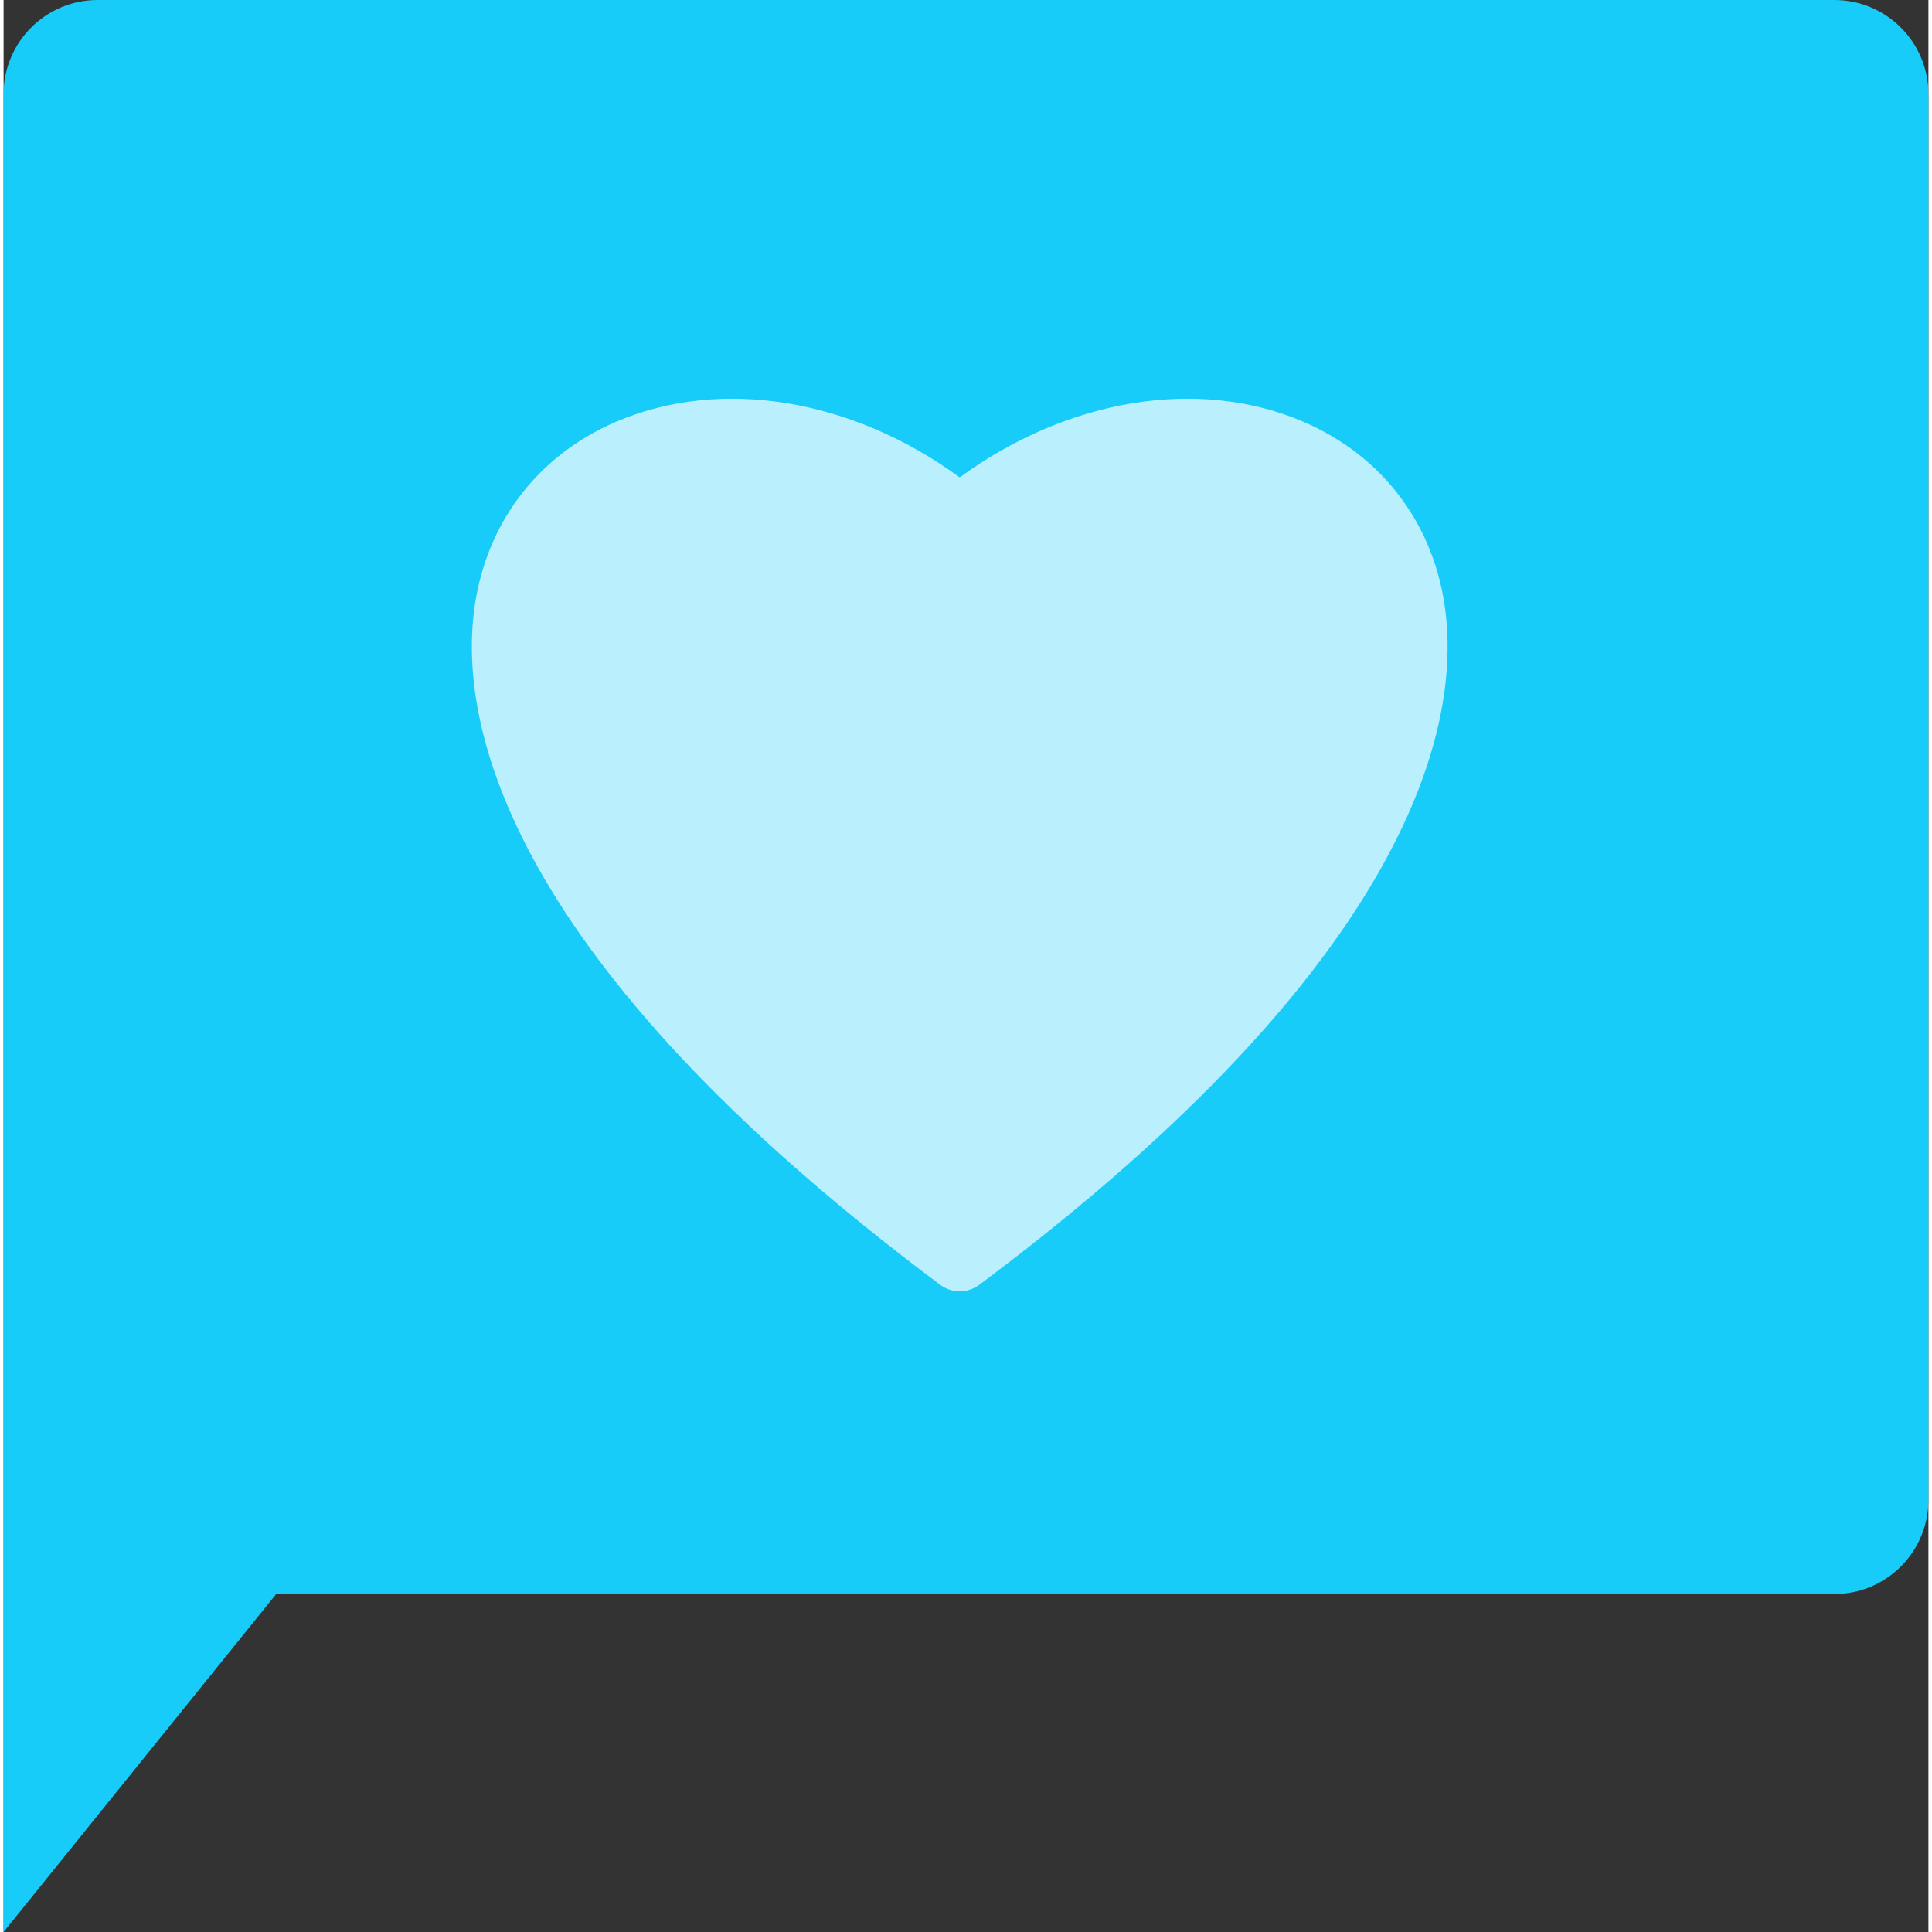
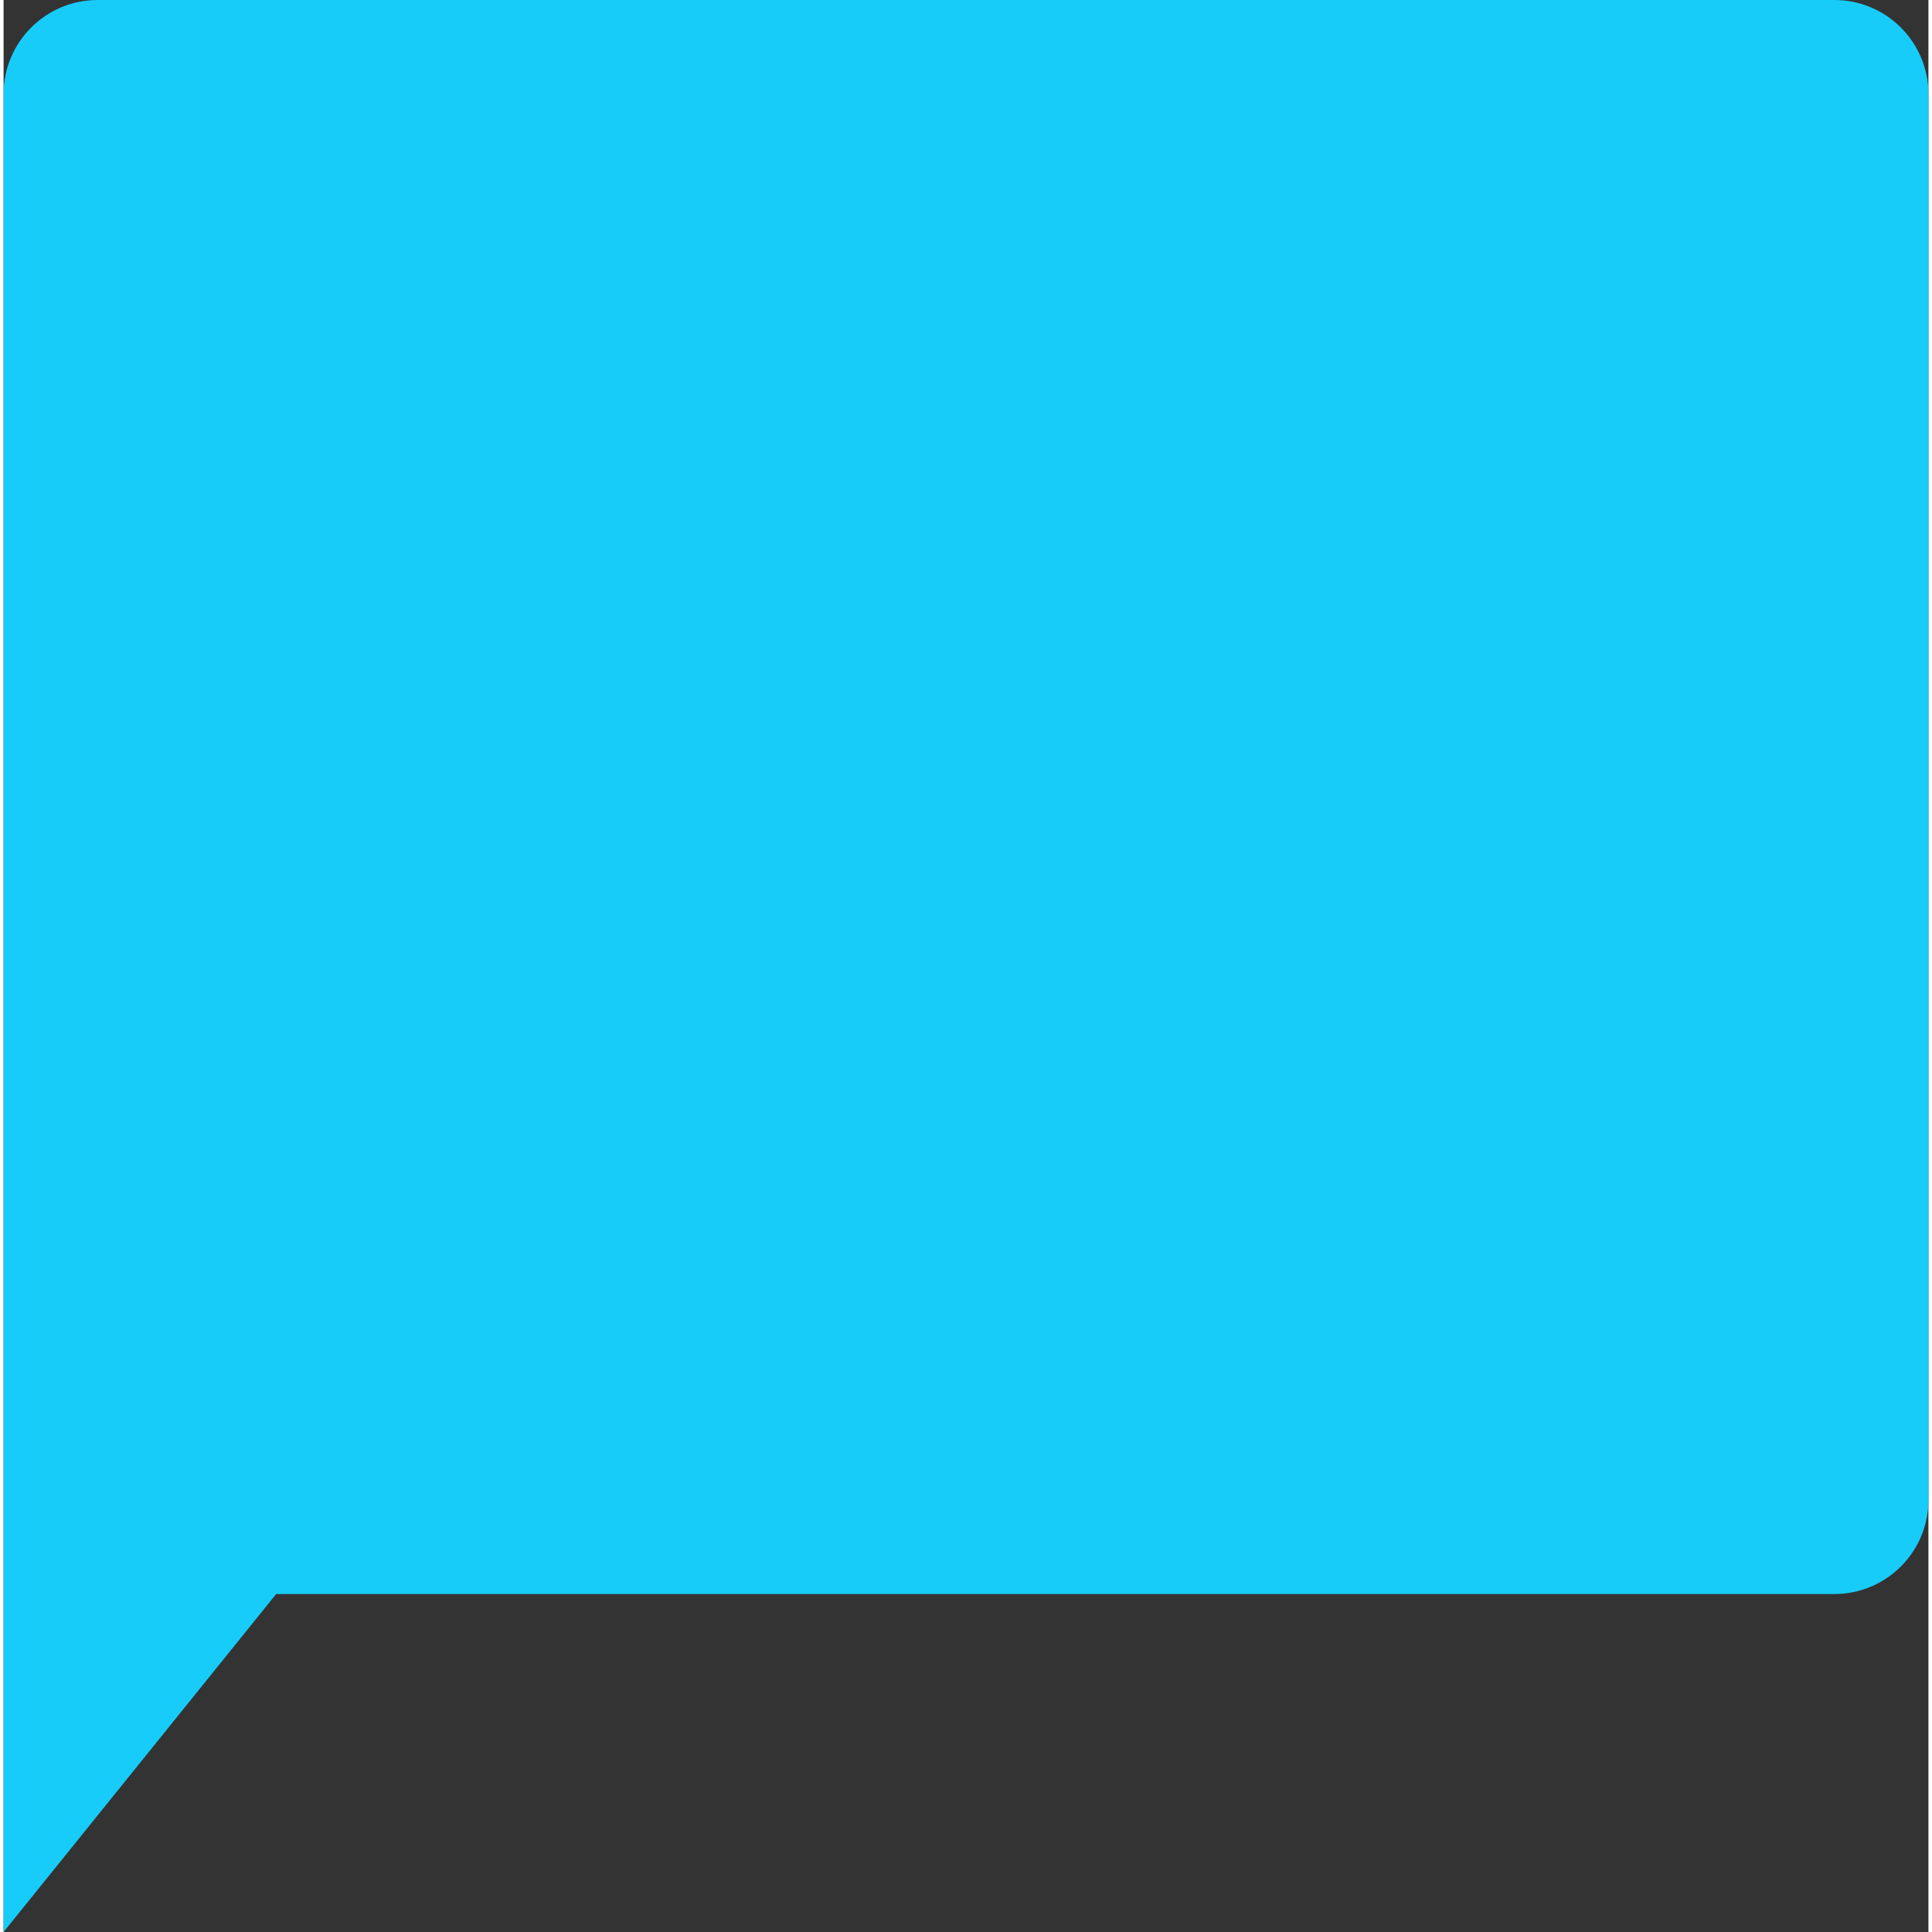
<svg xmlns="http://www.w3.org/2000/svg" id="Layer_26806664bc36ed" data-name="Layer 2" viewBox="0 0 125.136 125.601" aria-hidden="true" width="125px" height="125px">
  <rect x="0" y="0" width="125.136" height="125.601" fill="#333333" stroke="none" />
  <defs>
    <linearGradient class="cerosgradient" data-cerosgradient="true" id="CerosGradient_idf1945b1b5" gradientUnits="userSpaceOnUse" x1="50%" y1="100%" x2="50%" y2="0%">
      <stop offset="0%" stop-color="#d1d1d1" />
      <stop offset="100%" stop-color="#d1d1d1" />
    </linearGradient>
    <linearGradient />
    <style>
      .cls-1-6806664bc36ed{
        fill: #17ccf9;
      }

      .cls-2-6806664bc36ed{
        fill: #fff;
        opacity: .7;
      }
    </style>
  </defs>
  <path class="cls-1-6806664bc36ed" d="M0,125.601l17.722-21.972h101.298c3.378,0,6.117-2.738,6.117-6.117V6.117C125.136,2.738,122.398,0,119.02,0H6.117C2.738,0,0,2.738,0,6.117v88.334s0,31.15,0,31.15Z" />
-   <path class="cls-2-6806664bc36ed" d="M62.16,83.948c.445,0,.891-.139,1.262-.416h.001c28.405-21.23,31.192-36.499,30.325-43.711-.681-5.669-4.069-10.196-9.294-12.421-6.775-2.885-15.28-1.488-22.294,3.636-7.014-5.124-15.519-6.52-22.294-3.636-5.225,2.225-8.613,6.752-9.294,12.421-.867,7.212,1.92,22.481,30.325,43.71.372.278.818.417,1.263.417Z" />
</svg>